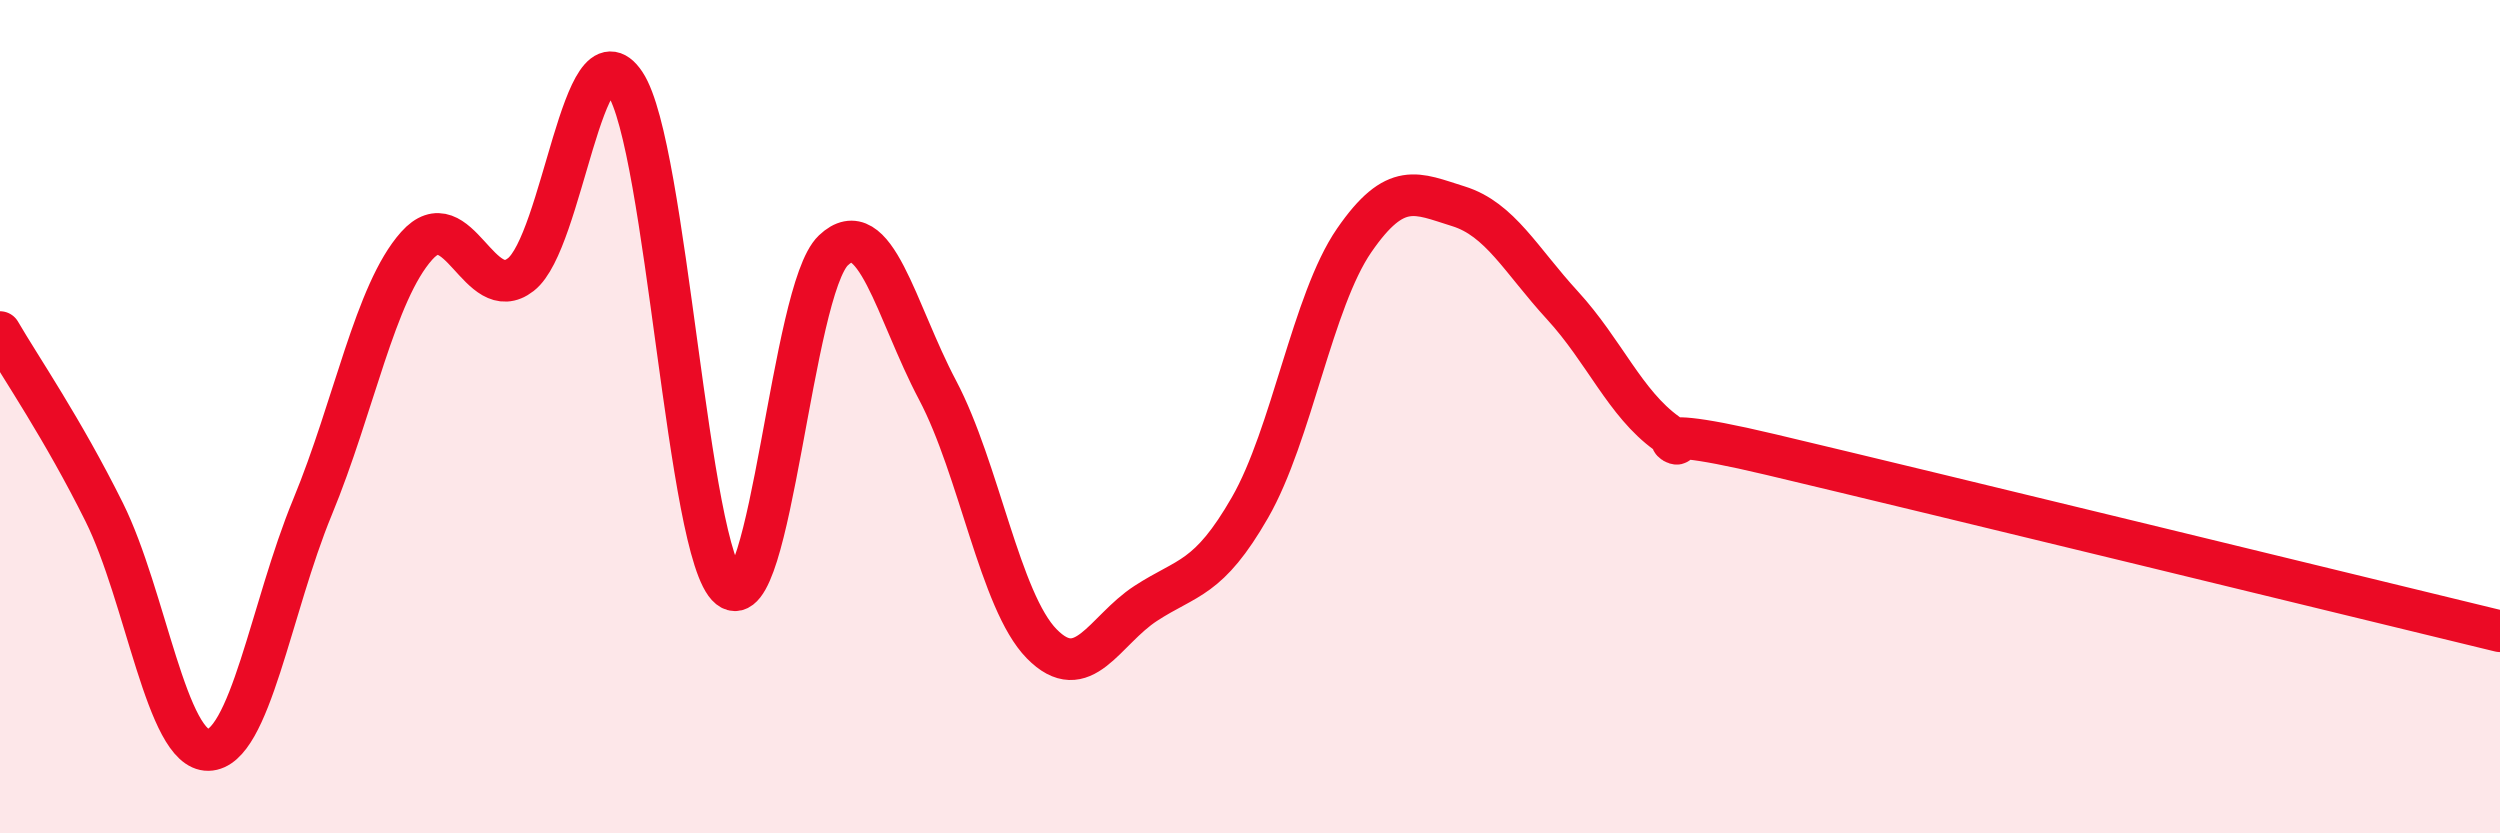
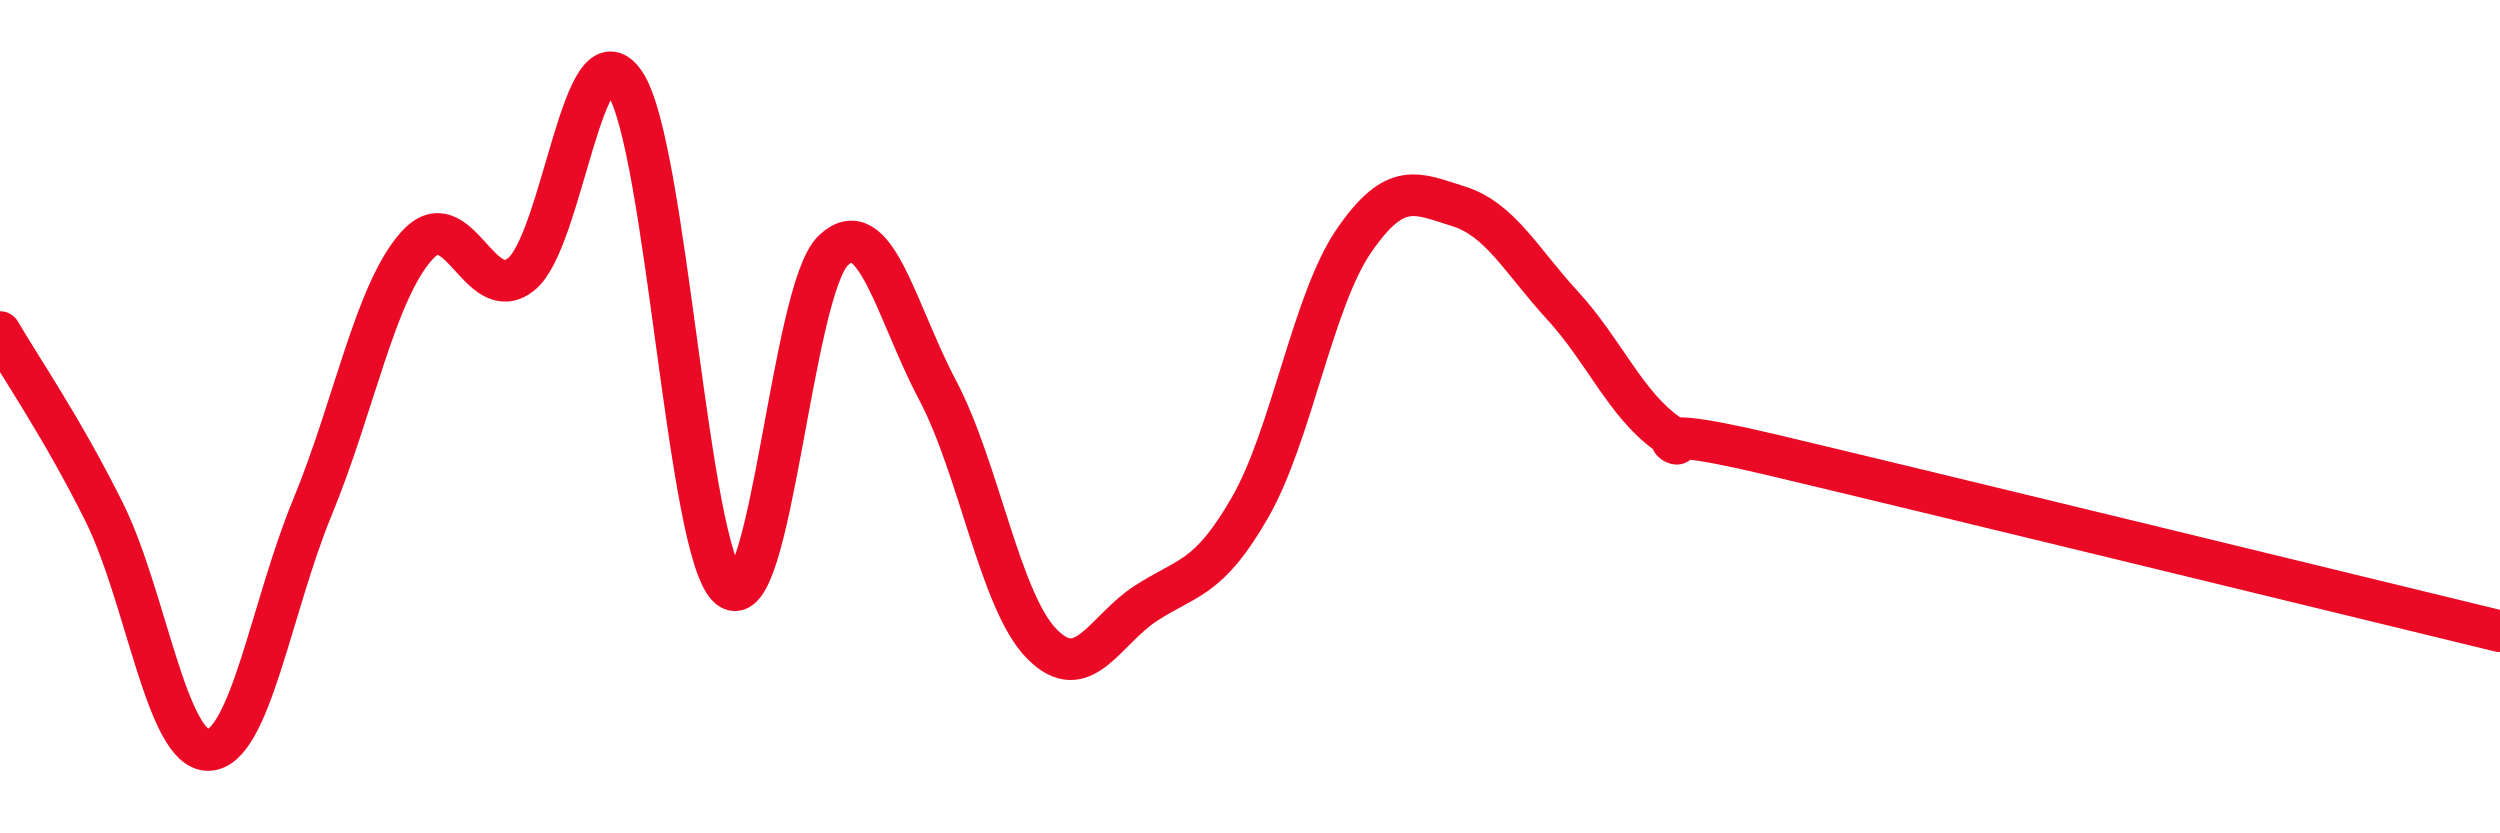
<svg xmlns="http://www.w3.org/2000/svg" width="60" height="20" viewBox="0 0 60 20">
-   <path d="M 0,7.97 C 0.5,8.83 1.5,10.28 2.5,12.29 C 3.5,14.3 4,18.02 5,18 C 6,17.98 6.5,14.59 7.5,12.17 C 8.5,9.75 9,7.02 10,5.9 C 11,4.78 11.5,7.37 12.5,6.59 C 13.5,5.81 14,0.5 15,2 C 16,3.5 16.5,13.31 17.5,14.11 C 18.5,14.91 19,6.96 20,6.01 C 21,5.06 21.5,7.47 22.5,9.36 C 23.5,11.25 24,14.43 25,15.45 C 26,16.47 26.5,15.13 27.5,14.48 C 28.5,13.83 29,13.92 30,12.18 C 31,10.44 31.5,7.22 32.5,5.77 C 33.5,4.32 34,4.64 35,4.95 C 36,5.26 36.5,6.24 37.5,7.33 C 38.5,8.42 39,9.68 40,10.4 C 41,11.12 38.5,9.96 42.5,10.91 C 46.5,11.86 56.5,14.3 60,15.15L60 20L0 20Z" fill="#EB0A25" opacity="0.1" stroke-linecap="round" stroke-linejoin="round" />
  <path d="M 0,7.97 C 0.5,8.83 1.5,10.28 2.5,12.29 C 3.5,14.3 4,18.02 5,18 C 6,17.98 6.5,14.59 7.5,12.17 C 8.5,9.75 9,7.02 10,5.9 C 11,4.78 11.5,7.37 12.5,6.59 C 13.5,5.81 14,0.5 15,2 C 16,3.5 16.5,13.31 17.5,14.11 C 18.5,14.91 19,6.96 20,6.01 C 21,5.06 21.5,7.47 22.5,9.36 C 23.5,11.25 24,14.43 25,15.45 C 26,16.47 26.5,15.13 27.5,14.48 C 28.5,13.83 29,13.92 30,12.18 C 31,10.44 31.5,7.22 32.5,5.77 C 33.5,4.32 34,4.64 35,4.95 C 36,5.26 36.5,6.24 37.5,7.33 C 38.5,8.42 39,9.68 40,10.4 C 41,11.12 38.5,9.96 42.5,10.91 C 46.5,11.86 56.5,14.3 60,15.15" stroke="#EB0A25" stroke-width="1" fill="none" stroke-linecap="round" stroke-linejoin="round" />
</svg>